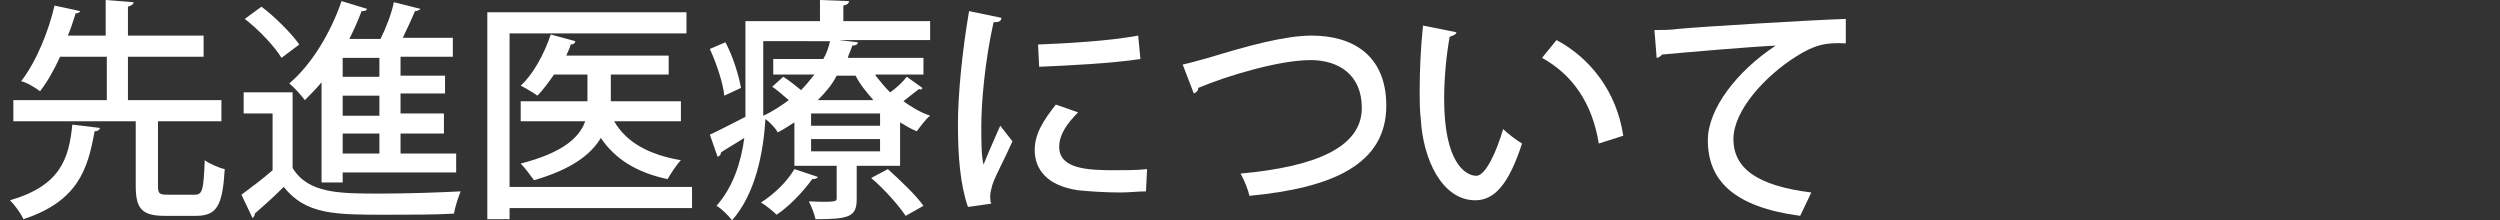
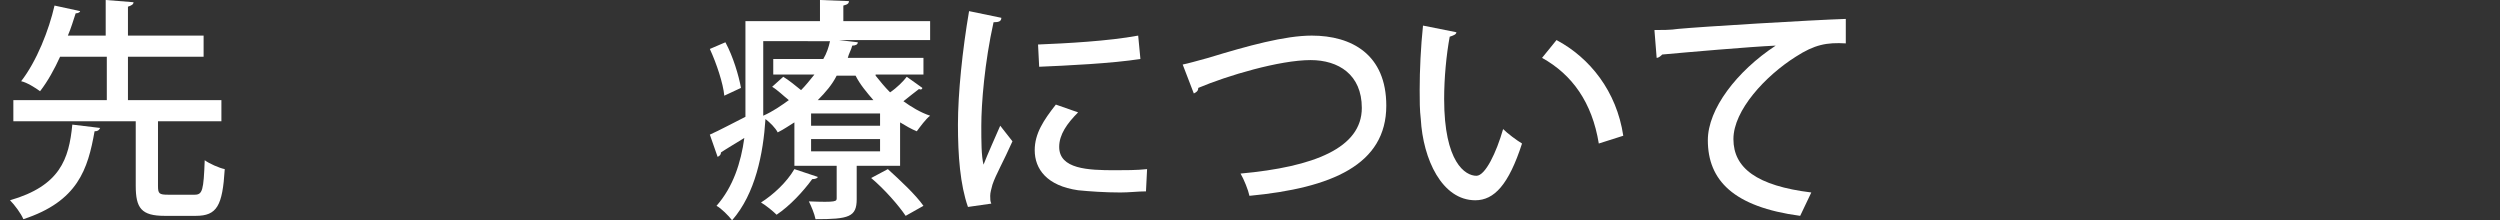
<svg xmlns="http://www.w3.org/2000/svg" version="1.1" id="レイヤー_1" x="0px" y="0px" viewBox="0 0 224.7 19.8" style="enable-background:new 0 0 224.7 19.8;" xml:space="preserve">
  <rect x="0" y="0" width="224.7" height="19.8" fill="#333333" stroke="none" />
  <style type="text/css">
	.st0{fill:#FFFFFF;}
</style>
  <g>
    <path class="st0" d="M9,11.5c-0.1,0.2-0.2,0.3-0.5,0.3c-0.6,3.4-1.5,6.3-6.4,7.9c-0.2-0.5-0.8-1.3-1.2-1.7c4.5-1.3,5.3-3.7,5.6-6.8   L9,11.5z M14.2,16.7c0,0.7,0.1,0.8,0.9,0.8h2.4c0.7,0,0.8-0.4,0.9-3.1c0.4,0.3,1.3,0.7,1.8,0.8c-0.2,3.3-0.7,4.2-2.6,4.2h-2.8   c-2.1,0-2.6-0.7-2.6-2.7v-5.8h-11V9h8.4V5.1H5.4C4.9,6.2,4.3,7.3,3.6,8.2C3.2,7.9,2.4,7.4,1.9,7.3c1.4-1.8,2.5-4.6,3-6.8L7.2,1   C7.2,1.1,7,1.2,6.8,1.2C6.6,1.8,6.4,2.5,6.1,3.2h3.4V0L12,0.2c0,0.2-0.2,0.3-0.5,0.4v2.6h6.8v1.9h-6.8V9h8.4v1.9h-5.7V16.7z" />
-     <path class="st0" d="M26.3,8.3v6.8c1.4,2.3,4.2,2.3,7.9,2.3c2.4,0,5.3-0.1,7.2-0.2c-0.2,0.5-0.5,1.4-0.6,2c-1.6,0.1-4,0.1-6.1,0.1   c-4.6,0-7.2,0-9.2-2.5c-0.9,0.9-1.8,1.7-2.6,2.4c0,0.2-0.1,0.3-0.2,0.4l-1-2.1c0.8-0.6,1.9-1.4,2.8-2.2v-5.1h-2.6V8.3H26.3z    M23.5,0.6C24.7,1.5,26.2,3,26.9,4l-1.6,1.2c-0.6-1-2-2.5-3.3-3.5L23.5,0.6z M28.9,16.4v-9C28.4,8,27.9,8.5,27.4,9   c-0.3-0.4-0.9-1.1-1.4-1.5C28,5.8,29.7,3,30.7,0.1L33,0.8C32.9,1,32.7,1,32.5,1c-0.3,0.8-0.7,1.7-1.1,2.5h2.8c0.5-1,1-2.3,1.2-3.3   l2.4,0.6c-0.1,0.1-0.3,0.2-0.5,0.2c-0.3,0.7-0.7,1.6-1.1,2.4h4.5v1.7H36v1.7H40v1.6H36v1.8h3.9V12H36v1.8h5v1.7H30.8v0.9H28.9z    M34.1,6.9V5.2h-3.3v1.7H34.1z M34.1,10.3V8.6h-3.3v1.8H34.1z M34.1,13.8V12h-3.3v1.8H34.1z" />
-     <path class="st0" d="M62.2,16.8v1.9H45.8v1h-2V1.1h17.9V3H45.8v13.8H62.2z M61.2,10.9h-6c1.1,1.9,3.1,3,6,3.5   c-0.4,0.4-0.9,1.2-1.2,1.7c-2.8-0.6-4.7-1.8-6-3.7c-0.9,1.5-2.6,2.8-6,3.8c-0.3-0.4-0.8-1.1-1.2-1.5c3.9-1,5.3-2.4,5.8-3.8h-5.8   V9.1h6V6.7h-3c-0.5,0.7-1,1.4-1.5,1.9c-0.4-0.3-1.1-0.7-1.5-0.9c1.1-1,2.1-2.8,2.7-4.6l2.2,0.6C51.7,3.9,51.5,4,51.3,4   c-0.1,0.4-0.3,0.7-0.4,1h9.2v1.7h-5.2v2.4h6.3V10.9z" />
    <path class="st0" d="M78.7,6.8c0.4,0.5,0.8,1,1.3,1.5c0.6-0.4,1.2-1,1.5-1.4l1.4,1C82.9,8,82.8,8.1,82.6,8   c-0.4,0.3-0.9,0.7-1.4,1.1c0.7,0.5,1.5,1,2.4,1.3c-0.4,0.3-0.9,1-1.2,1.4c-0.5-0.2-1-0.5-1.5-0.8v3.9h-3.9v3c0,1.6-0.7,1.8-3.7,1.8   c-0.1-0.5-0.4-1.2-0.6-1.6c2.5,0.1,2.5,0,2.5-0.3v-2.9h-3.8V11c-0.5,0.3-0.9,0.6-1.5,0.9c-0.2-0.4-0.7-0.9-1.1-1.2   c-0.2,3.1-0.9,6.7-3,9.1c-0.3-0.4-1-1.1-1.4-1.3c1.5-1.7,2.2-3.9,2.5-6.1c-0.8,0.5-1.5,0.9-2.1,1.3c0,0.2-0.1,0.3-0.3,0.4l-0.7-2   c0.9-0.4,2-1,3.2-1.6c0-0.6,0-1.1,0-1.6V1.9h6.7V0l2.6,0.1c0,0.2-0.1,0.3-0.5,0.4v1.4h7.8v1.7h-8.2v0l1.7,0.2   c0,0.2-0.2,0.3-0.5,0.3c-0.1,0.4-0.3,0.7-0.4,1.1H83v1.5H78.7z M65.1,8.6c-0.1-1.1-0.7-2.9-1.3-4.2l1.4-0.6c0.7,1.3,1.2,3,1.4,4.1   L65.1,8.6z M73.5,15.9c0,0.1-0.2,0.2-0.5,0.2c-0.8,1.1-2,2.4-3.2,3.2c-0.3-0.3-0.9-0.8-1.4-1.1c1.1-0.7,2.3-1.8,3-3L73.5,15.9z    M68.6,3.6v5.1c0,0.5,0,1.1,0,1.7c0.9-0.4,1.6-0.9,2.3-1.4c-0.5-0.4-1-0.9-1.5-1.2l1-0.9c0.5,0.3,1.1,0.8,1.6,1.2   c0.4-0.4,0.8-0.9,1.2-1.4h-3.7V5.3H74c0.3-0.5,0.5-1.1,0.6-1.6H68.6z M79.1,11.3v-1.1h-6.2v1.1H79.1z M79.1,13.6v-1.1h-6.2v1.1   H79.1z M78.5,9c-0.6-0.7-1.2-1.4-1.6-2.2h-1.7c-0.4,0.8-1,1.5-1.7,2.2H78.5z M81.4,19.4c-0.6-0.9-1.9-2.4-3.1-3.4l1.5-0.8   c1.1,1,2.5,2.3,3.2,3.3L81.4,19.4z" />
    <path class="st0" d="M90,1.6C90,1.9,89.8,2,89.3,2c-0.8,3.6-1.1,7.3-1.1,9.3c0,1.4,0,2.7,0.2,3.5c0.3-0.8,1.2-2.8,1.5-3.5l1.1,1.4   c-0.8,1.8-1.5,3-1.8,3.9c-0.1,0.4-0.2,0.7-0.2,1c0,0.3,0,0.5,0.1,0.7l-2.1,0.3c-0.7-2-0.9-4.6-0.9-7.4c0-2.8,0.4-6.7,1-10.2L90,1.6   z M103,17.2c-0.7,0-1.5,0.1-2.3,0.1c-1.4,0-2.8-0.1-3.8-0.2c-2.8-0.4-3.9-1.9-3.9-3.6c0-1.5,0.8-2.7,1.9-4.1l2,0.7   c-1,1-1.7,2-1.7,3.1c0,2,2.6,2.1,5,2.1c0.9,0,2,0,2.9-0.1L103,17.2z M93.3,4c2.5-0.1,6.3-0.3,9-0.8l0.2,2.1   C100,5.7,95.8,5.9,93.4,6L93.3,4z" />
    <path class="st0" d="M106.3,5.8c0.5-0.1,1.2-0.3,2.3-0.6c3.6-1.1,6.9-2,9.3-2c3.6,0,6.7,1.7,6.7,6.3c0,5.3-4.9,7.4-12.3,8.1   c-0.1-0.5-0.5-1.5-0.8-2c6.6-0.6,10.9-2.3,10.9-5.9c0-3-2.1-4.3-4.6-4.3c-2.8,0-7.5,1.4-10.1,2.5c0,0.3-0.2,0.4-0.4,0.5L106.3,5.8z   " />
    <path class="st0" d="M130.9,2.9c0,0.2-0.3,0.3-0.6,0.4c-0.3,1.6-0.5,3.7-0.5,5.6c0,5.7,1.9,6.9,2.9,6.9c0.8,0,1.8-2.1,2.4-4.2   c0.4,0.4,1.2,1,1.7,1.3c-1.2,3.7-2.5,5.1-4.2,5.1c-3,0-4.7-3.7-4.9-7.3c-0.1-0.8-0.1-1.7-0.1-2.6c0-1.8,0.1-3.9,0.3-5.8L130.9,2.9z    M143.7,12.9c-0.6-3.7-2.4-6.2-5.1-7.7l1.3-1.6c3,1.6,5.4,4.6,6,8.6L143.7,12.9z" />
    <path class="st0" d="M148.7,2.7c0.6,0,1.5,0,2.1-0.1c2.1-0.2,12-0.8,15.1-0.9l0,2.2c-1.7-0.1-2.8,0.1-4.5,1.2   c-2.7,1.7-5.6,4.8-5.6,7.4c0,2.6,2.1,4.2,7,4.8l-1,2.1c-6-0.8-8.3-3.2-8.3-6.8c0-2.8,2.6-6.2,6.1-8.5c-2.3,0.1-8,0.6-10.2,0.8   c-0.1,0.1-0.3,0.3-0.5,0.3L148.7,2.7z" />
  </g>
</svg>